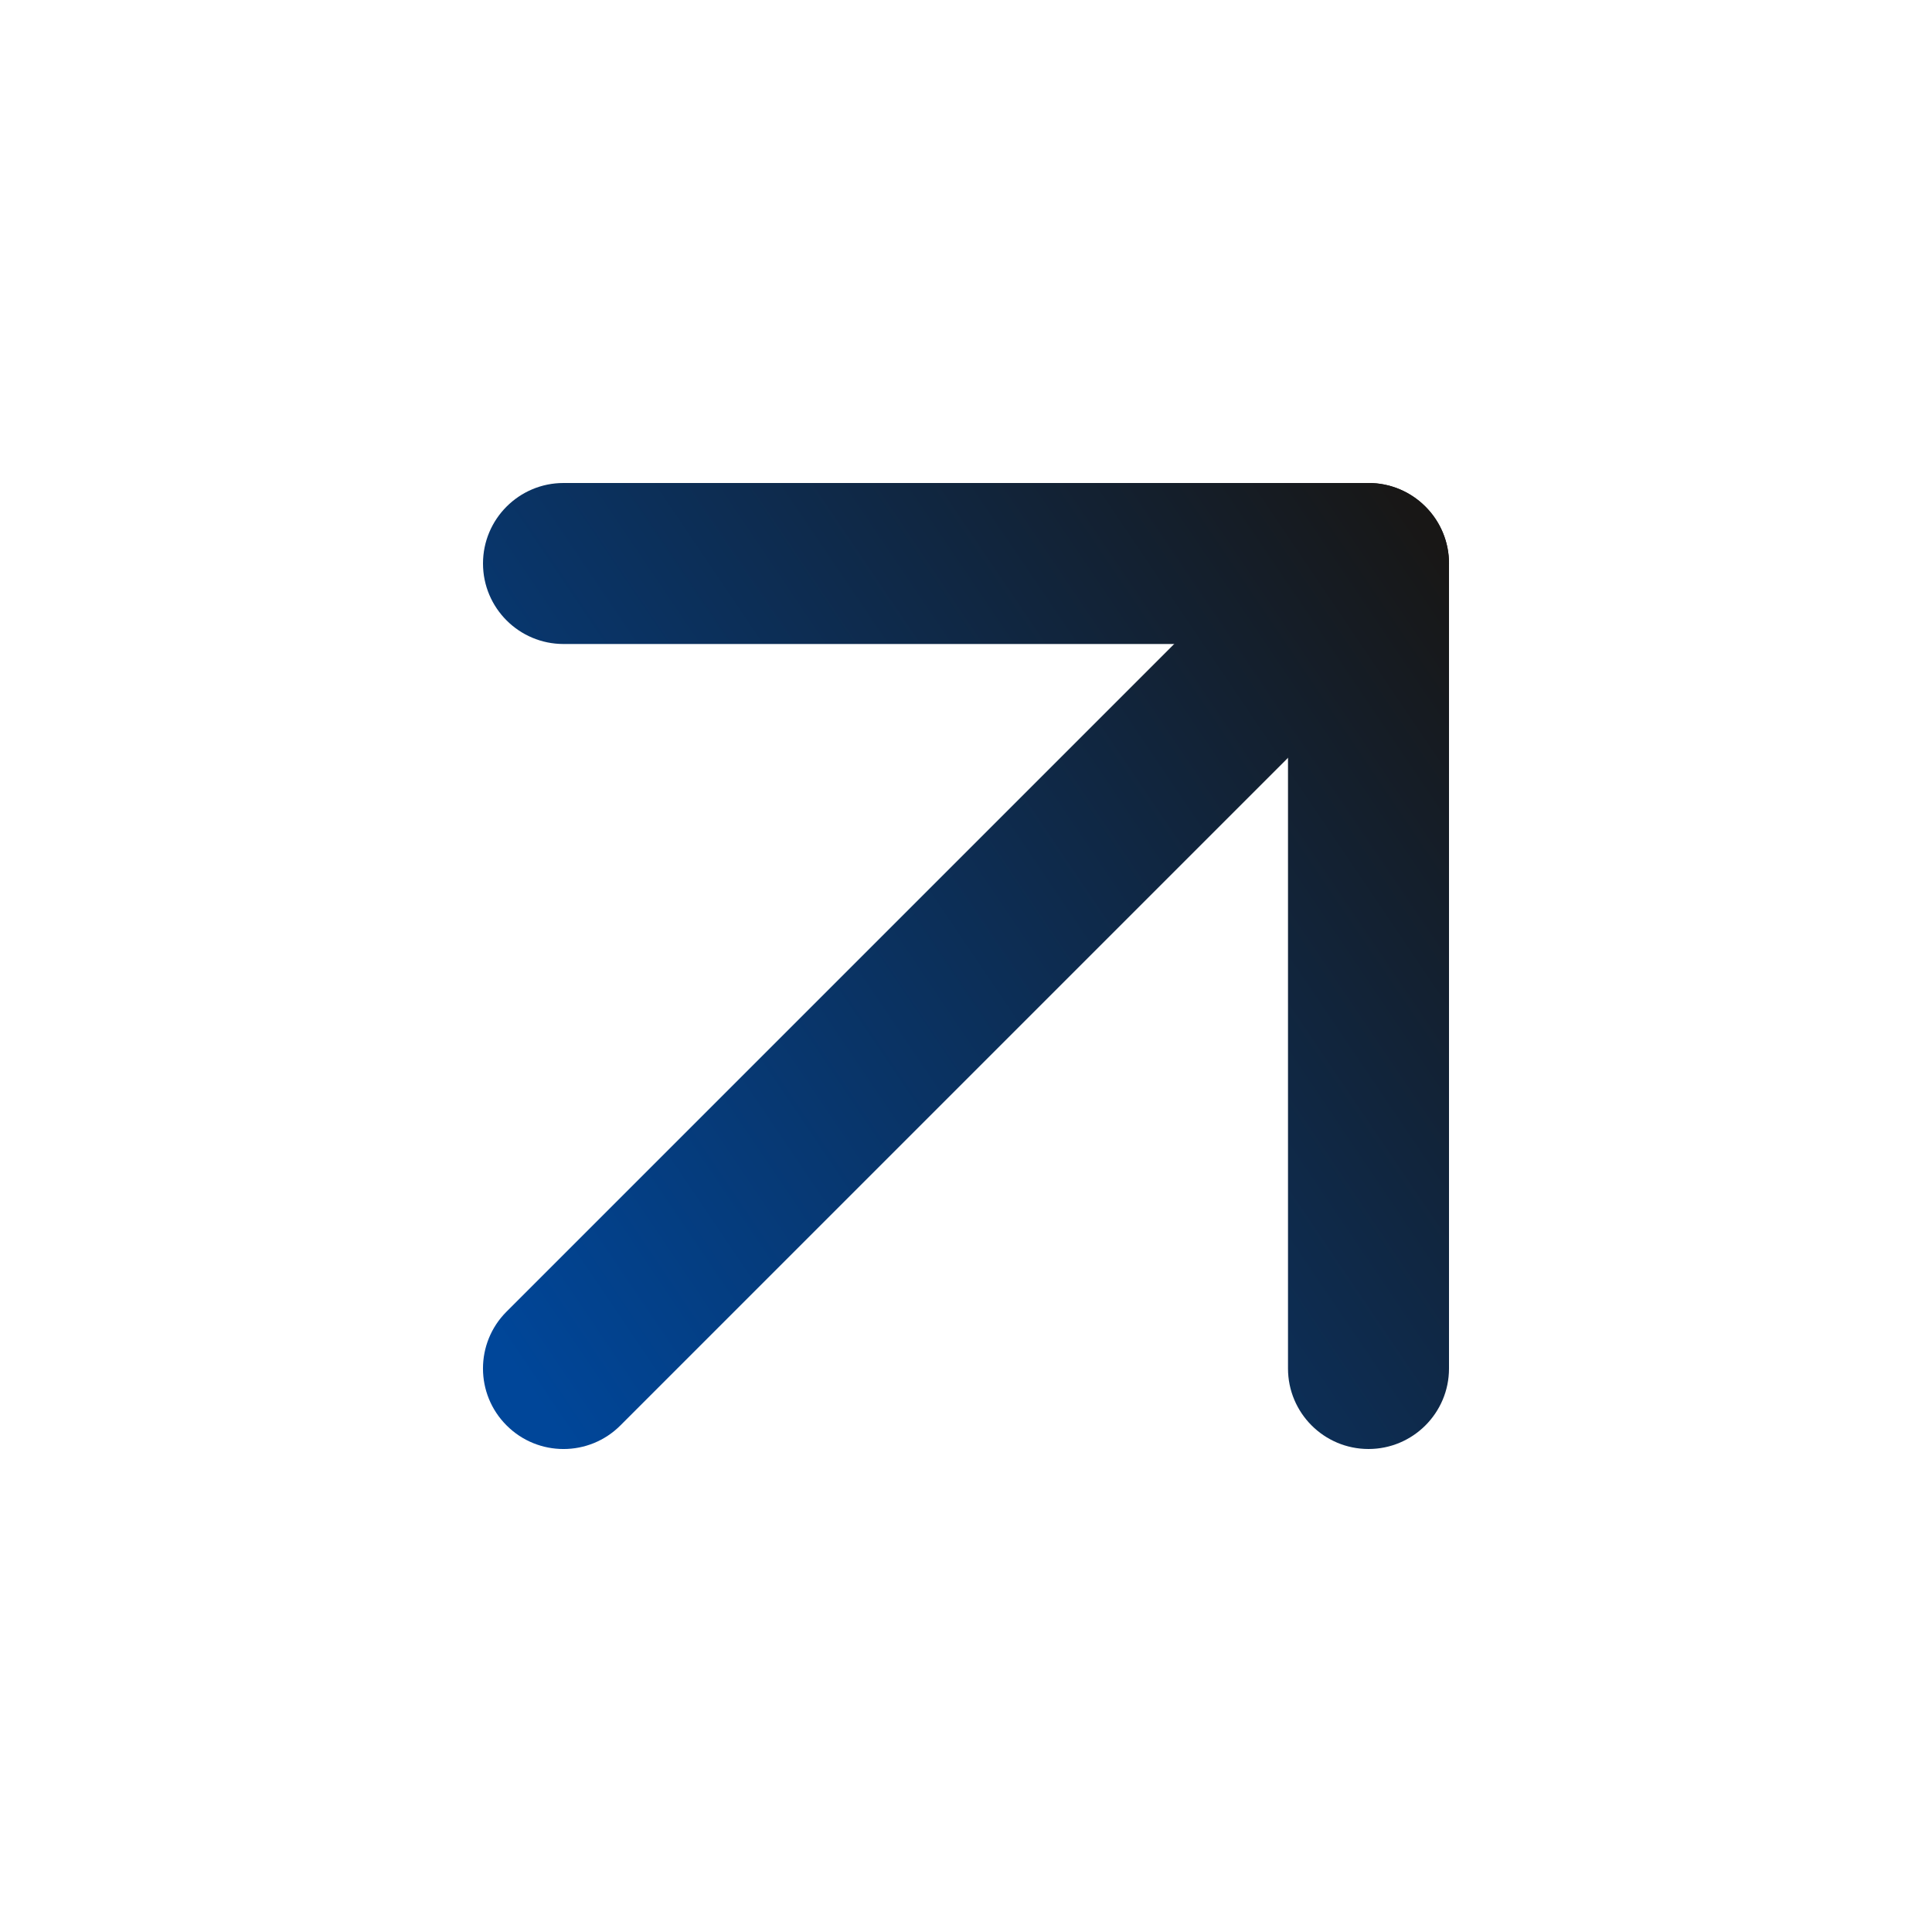
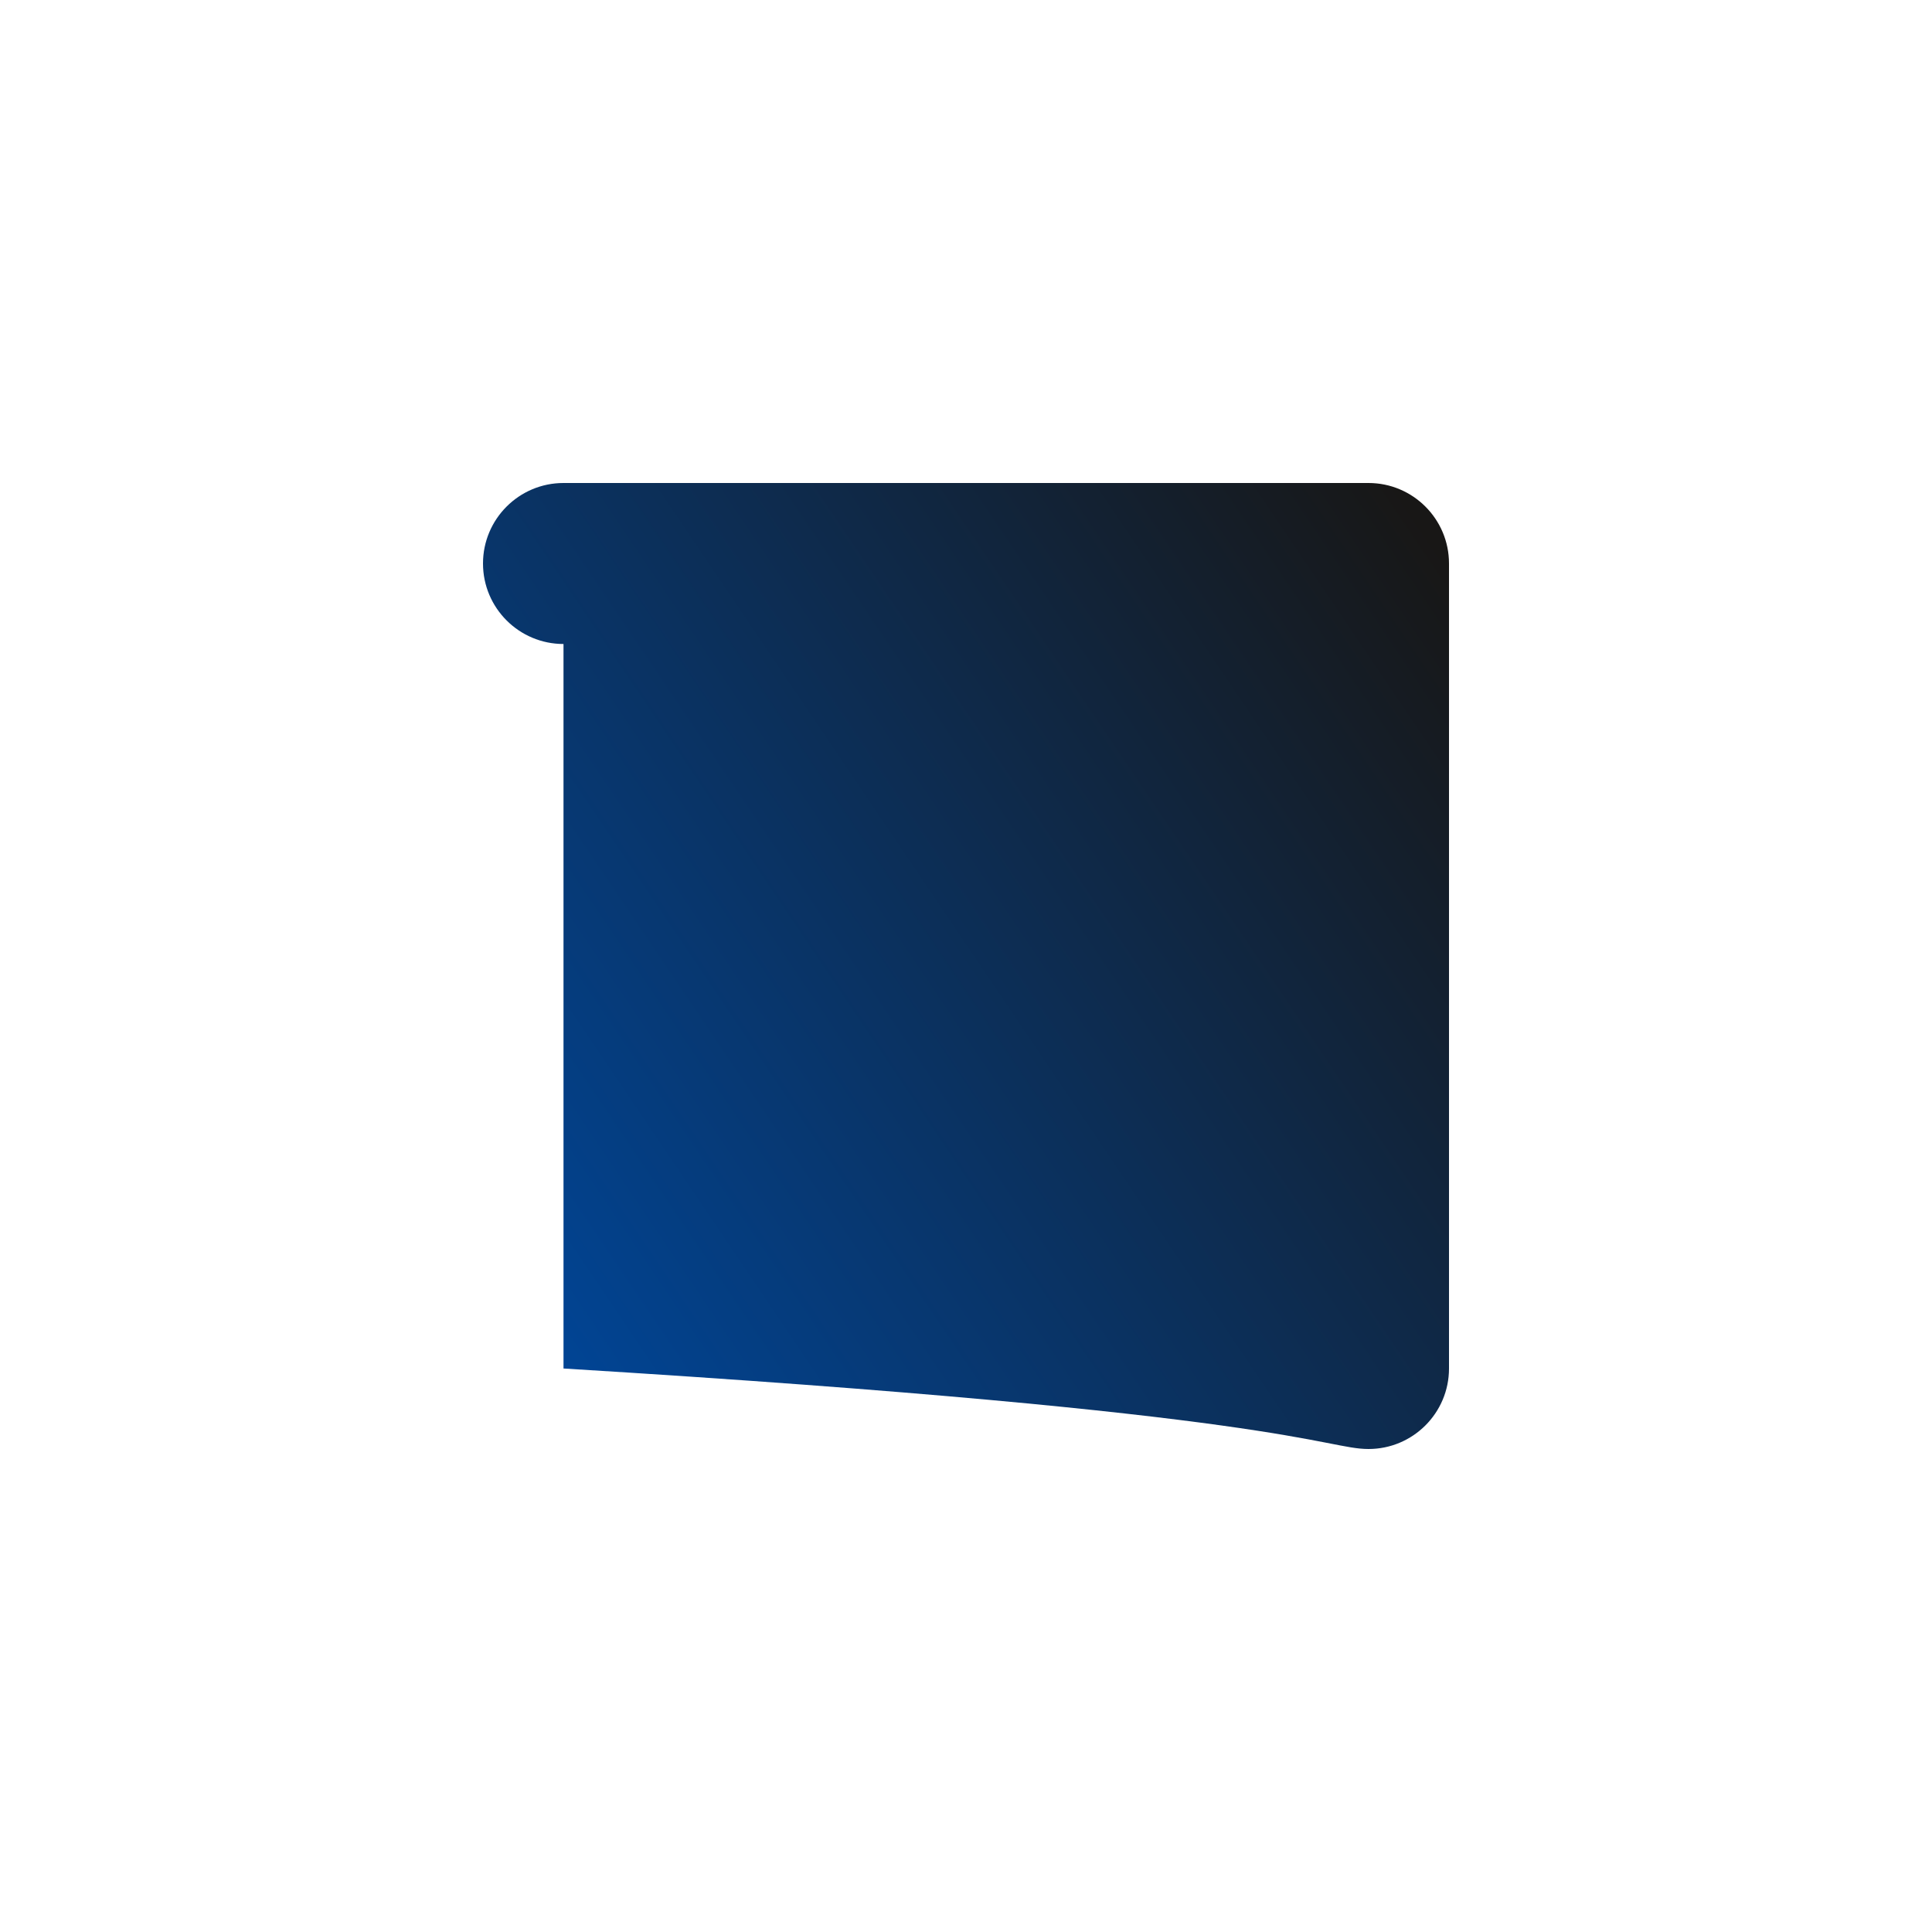
<svg xmlns="http://www.w3.org/2000/svg" width="24" height="24" viewBox="0 0 24 24" fill="none">
-   <path fill-rule="evenodd" clip-rule="evenodd" d="M17.707 6.293C17.317 5.902 16.683 5.902 16.293 6.293L6.293 16.293C5.902 16.683 5.902 17.317 6.293 17.707C6.683 18.098 7.317 18.098 7.707 17.707L17.707 7.707C18.098 7.317 18.098 6.683 17.707 6.293Z" fill="url(#paint0_linear_4622_118365)" />
-   <path fill-rule="evenodd" clip-rule="evenodd" d="M18 7C18 6.448 17.552 6 17 6H7C6.448 6 6 6.448 6 7C6 7.552 6.448 8 7 8H16V17C16 17.552 16.448 18 17 18C17.552 18 18 17.552 18 17V7Z" fill="url(#paint1_linear_4622_118365)" />
+   <path fill-rule="evenodd" clip-rule="evenodd" d="M18 7C18 6.448 17.552 6 17 6H7C6.448 6 6 6.448 6 7C6 7.552 6.448 8 7 8V17C16 17.552 16.448 18 17 18C17.552 18 18 17.552 18 17V7Z" fill="url(#paint1_linear_4622_118365)" />
  <defs>
    <linearGradient id="paint0_linear_4622_118365" x1="17.304" y1="6" x2="4.705" y2="14.512" gradientUnits="userSpaceOnUse">
      <stop stop-color="#181716" />
      <stop offset="1" stop-color="#004699" />
    </linearGradient>
    <linearGradient id="paint1_linear_4622_118365" x1="17.304" y1="6" x2="4.705" y2="14.512" gradientUnits="userSpaceOnUse">
      <stop stop-color="#181716" />
      <stop offset="1" stop-color="#004699" />
    </linearGradient>
  </defs>
</svg>